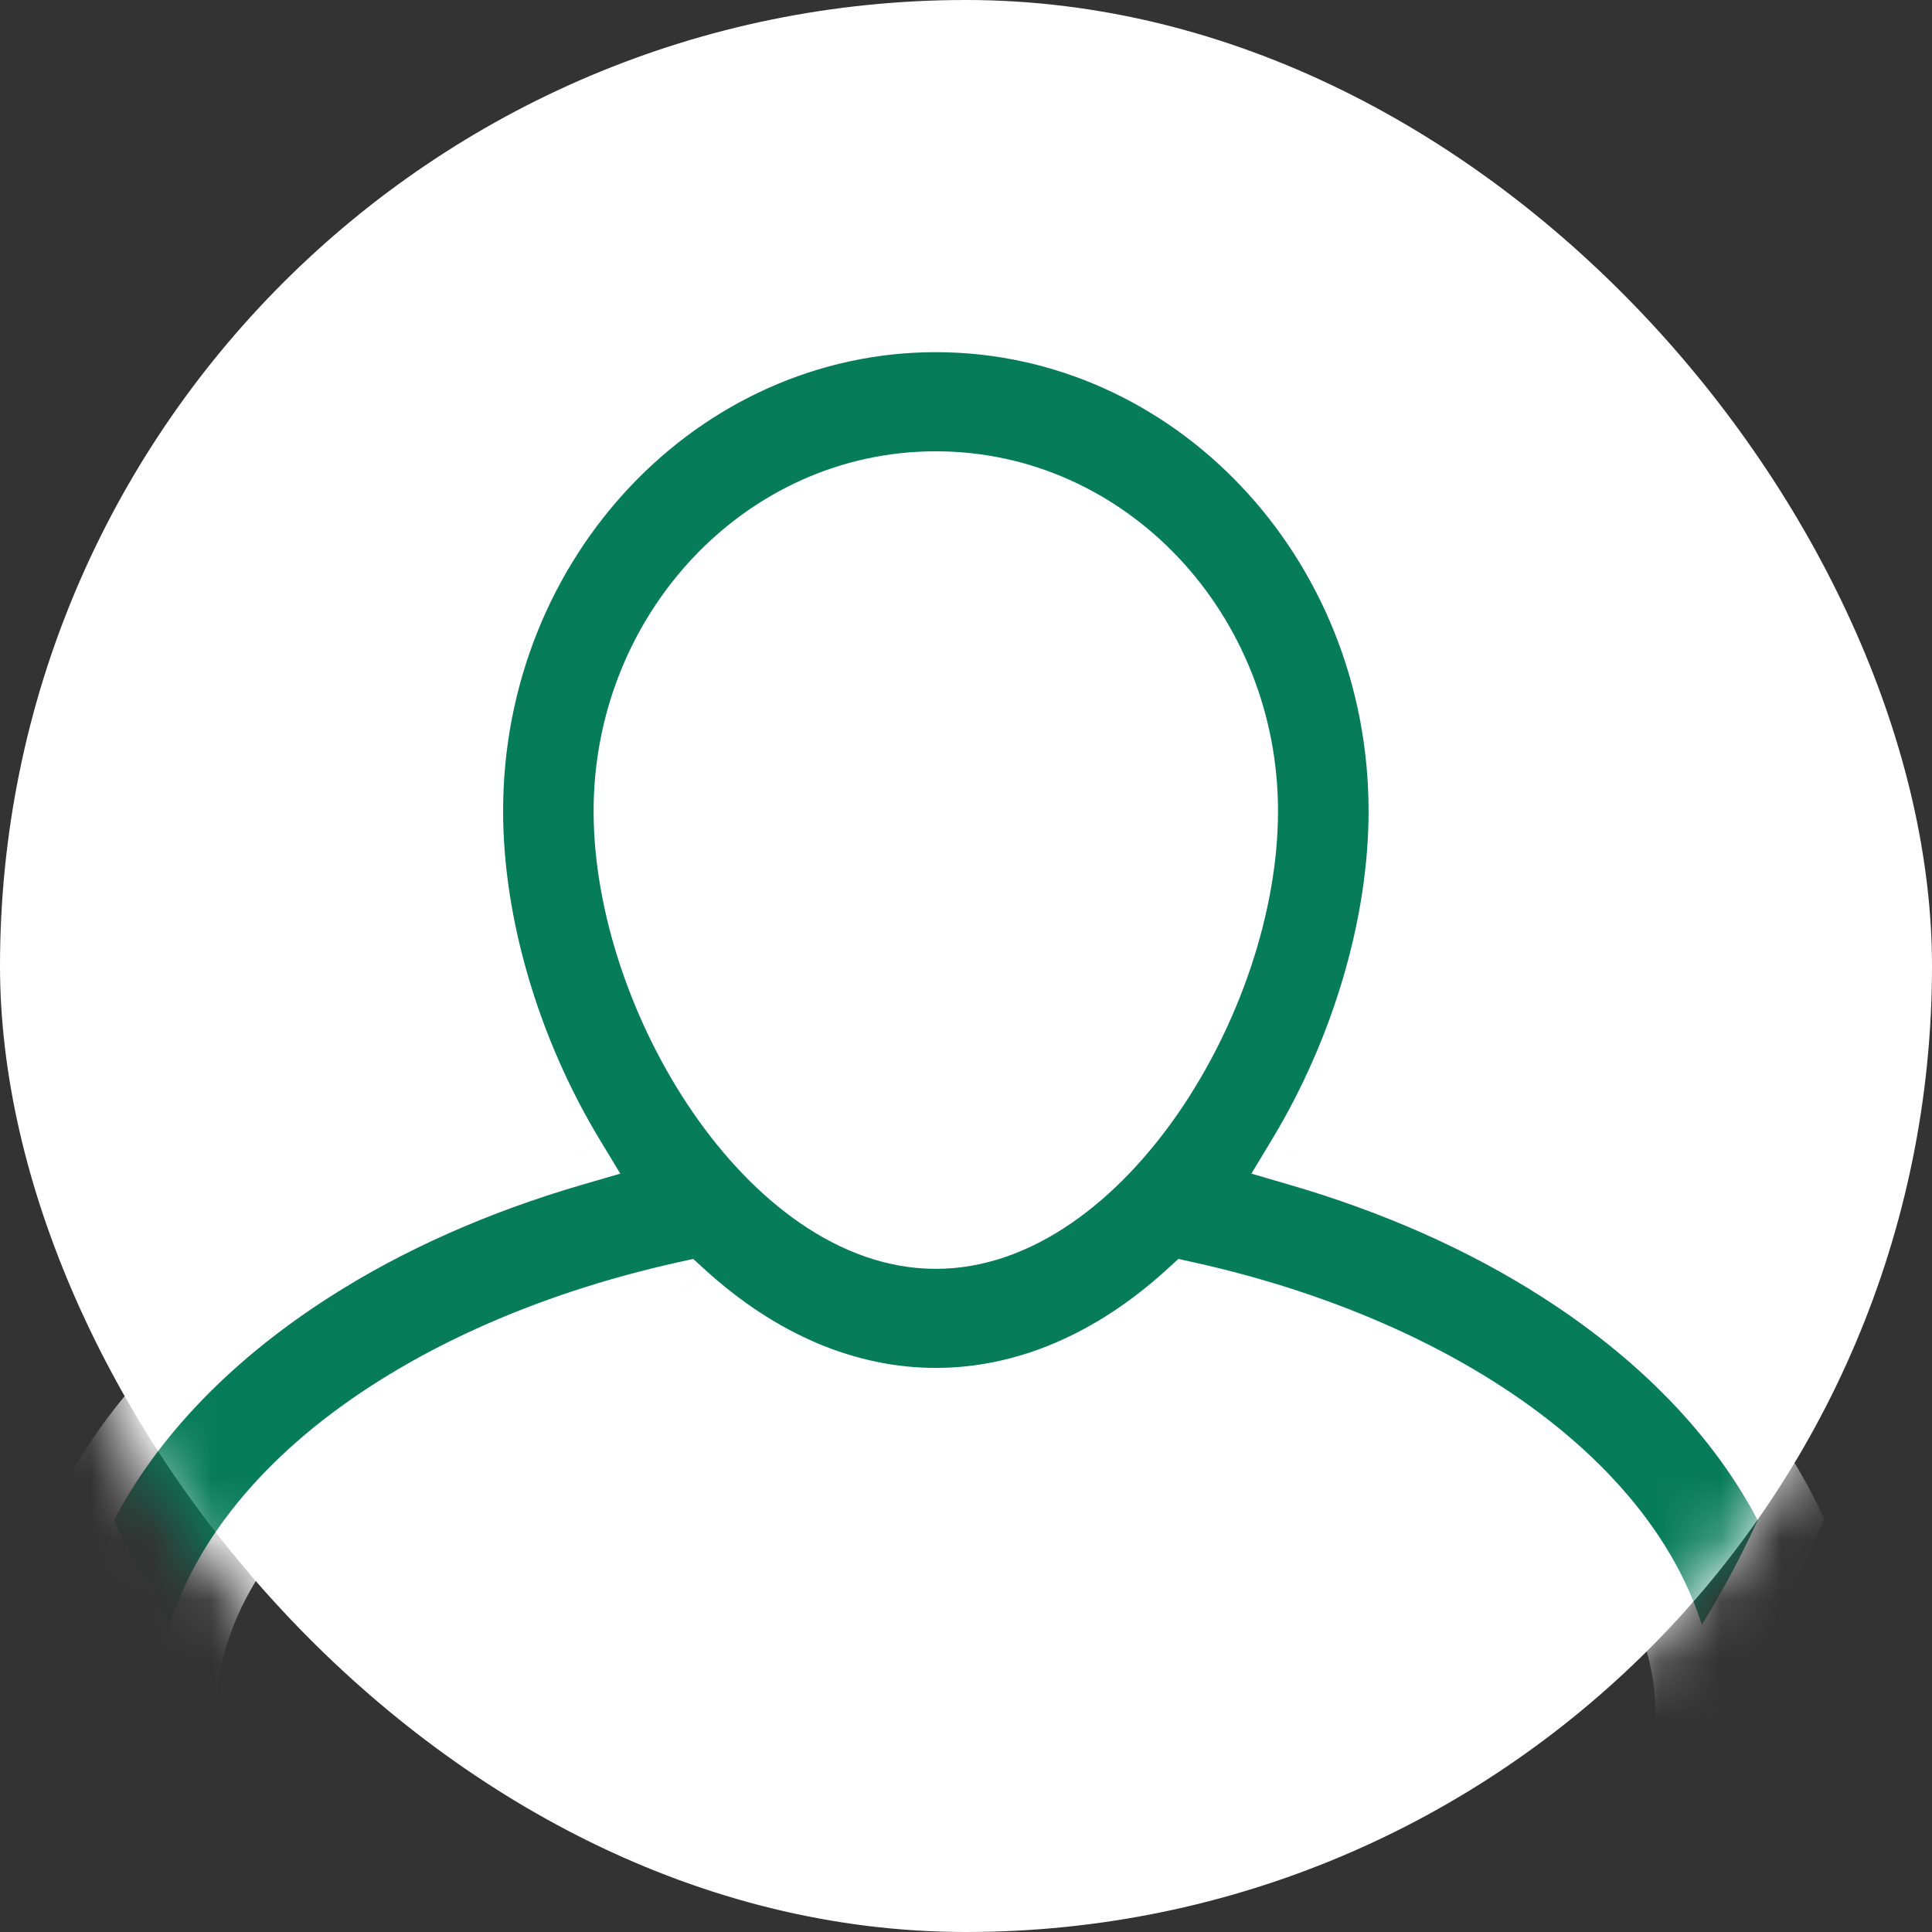
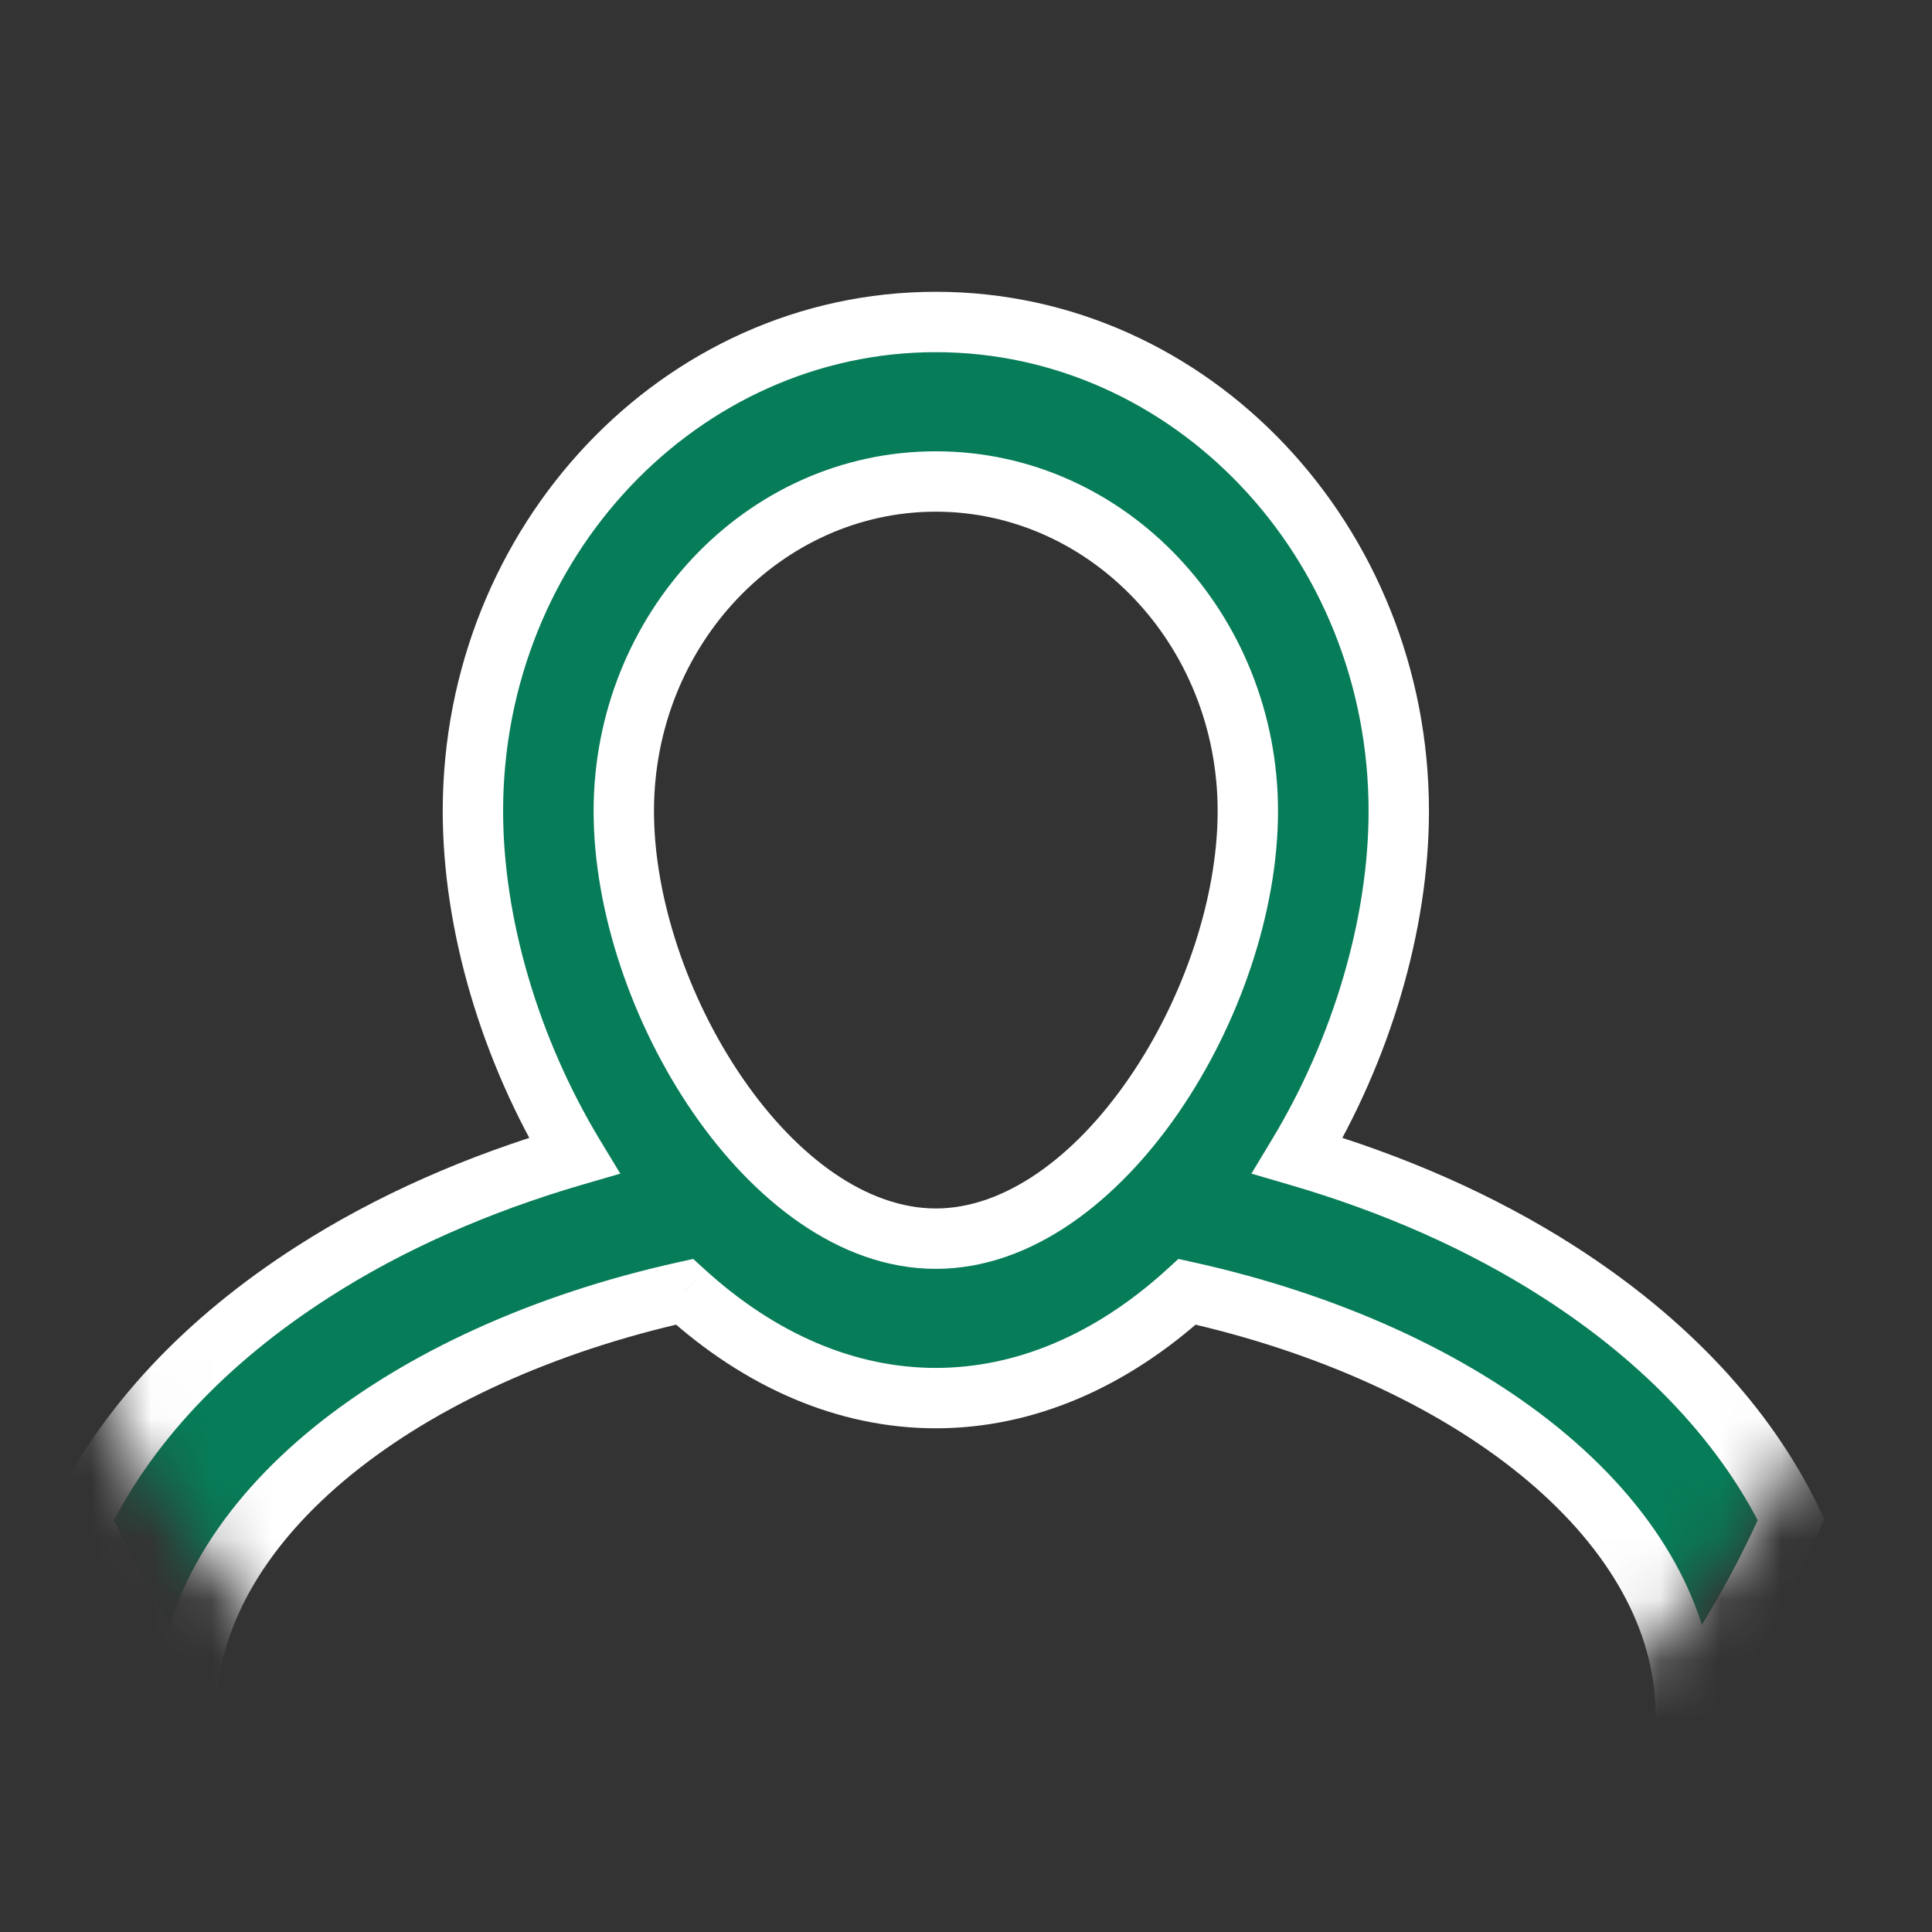
<svg xmlns="http://www.w3.org/2000/svg" width="32" height="32" viewBox="0 0 32 32" fill="none">
  <rect x="0" y="0" width="32" height="32" fill="#333333" stroke="none" />
-   <rect width="32" height="32" rx="16" fill="white" />
  <mask id="mask0_1944_11037" style="mask-type:alpha" maskUnits="userSpaceOnUse" x="0" y="0" width="32" height="32">
    <circle cx="16" cy="16" r="16" fill="white" />
  </mask>
  <g mask="url(#mask0_1944_11037)">
    <path fill-rule="evenodd" clip-rule="evenodd" d="M15.5 20.516C12.765 20.516 10.332 16.556 10.332 13.434C10.332 10.424 12.651 7.975 15.5 7.975C18.349 7.975 20.668 10.424 20.668 13.434C20.668 16.556 18.234 20.516 15.5 20.516ZM25.817 21.065C24.542 20.247 23.076 19.603 21.491 19.141C22.55 17.39 23.168 15.312 23.168 13.434C23.168 8.968 19.728 5.333 15.5 5.333C11.272 5.333 7.833 8.968 7.833 13.434C7.833 15.312 8.451 17.39 9.509 19.141C7.924 19.603 6.459 20.247 5.184 21.065C3.393 22.214 2.088 23.616 1.333 25.168C1.813 26.254 2.402 27.276 3.084 28.218C3.212 25.125 6.668 22.429 11.337 21.396C12.594 22.541 14.026 23.157 15.5 23.157C16.975 23.157 18.407 22.541 19.663 21.396C24.332 22.429 27.788 25.125 27.916 28.218C28.599 27.276 29.187 26.254 29.667 25.168C28.912 23.616 27.607 22.214 25.817 21.065Z" fill="#077C58" />
    <path d="M21.491 19.141L21.063 18.882L20.727 19.439L21.351 19.621L21.491 19.141ZM9.509 19.141L9.649 19.621L10.274 19.439L9.937 18.882L9.509 19.141ZM5.184 21.065L5.454 21.486L5.454 21.486L5.184 21.065ZM1.333 25.168L0.884 24.949L0.782 25.157L0.876 25.37L1.333 25.168ZM3.084 28.218L2.679 28.511L3.524 29.678L3.583 28.239L3.084 28.218ZM11.337 21.396L11.674 21.027L11.482 20.852L11.229 20.908L11.337 21.396ZM19.663 21.396L19.771 20.908L19.518 20.852L19.326 21.027L19.663 21.396ZM27.916 28.218L27.417 28.239L27.477 29.678L28.321 28.511L27.916 28.218ZM29.667 25.168L30.124 25.37L30.218 25.158L30.116 24.949L29.667 25.168ZM15.5 20.016C14.375 20.016 13.215 19.187 12.303 17.862C11.401 16.553 10.832 14.88 10.832 13.434H9.832C9.832 15.111 10.48 16.978 11.479 18.429C12.467 19.864 13.89 21.016 15.5 21.016V20.016ZM10.832 13.434C10.832 10.674 12.952 8.475 15.5 8.475V7.475C12.349 7.475 9.832 10.174 9.832 13.434H10.832ZM15.5 8.475C18.048 8.475 20.168 10.674 20.168 13.434H21.168C21.168 10.174 18.651 7.475 15.5 7.475V8.475ZM20.168 13.434C20.168 14.88 19.599 16.553 18.697 17.862C17.785 19.187 16.625 20.016 15.5 20.016V21.016C17.11 21.016 18.533 19.864 19.521 18.429C20.52 16.978 21.168 15.111 21.168 13.434H20.168ZM26.087 20.644C24.766 19.797 23.256 19.134 21.631 18.661L21.351 19.621C22.897 20.071 24.317 20.697 25.547 21.486L26.087 20.644ZM21.919 19.399C23.019 17.58 23.668 15.413 23.668 13.434H22.668C22.668 15.211 22.08 17.201 21.063 18.882L21.919 19.399ZM23.668 13.434C23.668 8.718 20.03 4.833 15.5 4.833V5.833C19.426 5.833 22.668 9.217 22.668 13.434H23.668ZM15.5 4.833C10.97 4.833 7.333 8.718 7.333 13.434H8.333C8.333 9.217 11.574 5.833 15.5 5.833V4.833ZM7.333 13.434C7.333 15.413 7.981 17.58 9.081 19.399L9.937 18.882C8.92 17.201 8.333 15.211 8.333 13.434H7.333ZM9.369 18.661C7.744 19.134 6.234 19.797 4.914 20.644L5.454 21.486C6.683 20.697 8.104 20.071 9.649 19.621L9.369 18.661ZM4.914 20.644C3.061 21.832 1.686 23.3 0.884 24.949L1.783 25.386C2.49 23.933 3.724 22.595 5.454 21.486L4.914 20.644ZM0.876 25.37C1.37 26.488 1.976 27.541 2.679 28.511L3.489 27.925C2.827 27.011 2.257 26.02 1.791 24.966L0.876 25.37ZM3.583 28.239C3.64 26.881 4.429 25.555 5.823 24.422C7.214 23.292 9.17 22.388 11.445 21.884L11.229 20.908C8.835 21.438 6.729 22.398 5.192 23.646C3.659 24.893 2.656 26.462 2.584 28.197L3.583 28.239ZM11.001 21.766C12.331 22.979 13.879 23.657 15.5 23.657V22.657C14.172 22.657 12.856 22.104 11.674 21.027L11.001 21.766ZM15.5 23.657C17.121 23.657 18.669 22.979 20 21.766L19.326 21.027C18.144 22.104 16.828 22.657 15.5 22.657V23.657ZM19.555 21.884C21.83 22.388 23.786 23.292 25.177 24.422C26.571 25.555 27.361 26.881 27.417 28.239L28.416 28.197C28.344 26.462 27.341 24.893 25.808 23.646C24.272 22.398 22.165 21.438 19.771 20.908L19.555 21.884ZM28.321 28.511C29.024 27.541 29.63 26.488 30.124 25.37L29.209 24.966C28.744 26.02 28.173 27.011 27.512 27.925L28.321 28.511ZM30.116 24.949C29.314 23.3 27.939 21.832 26.087 20.644L25.547 21.486C27.276 22.595 28.51 23.933 29.217 25.386L30.116 24.949Z" fill="white" mask="url(#path-3-inside-1_1944_11037)" />
  </g>
</svg>